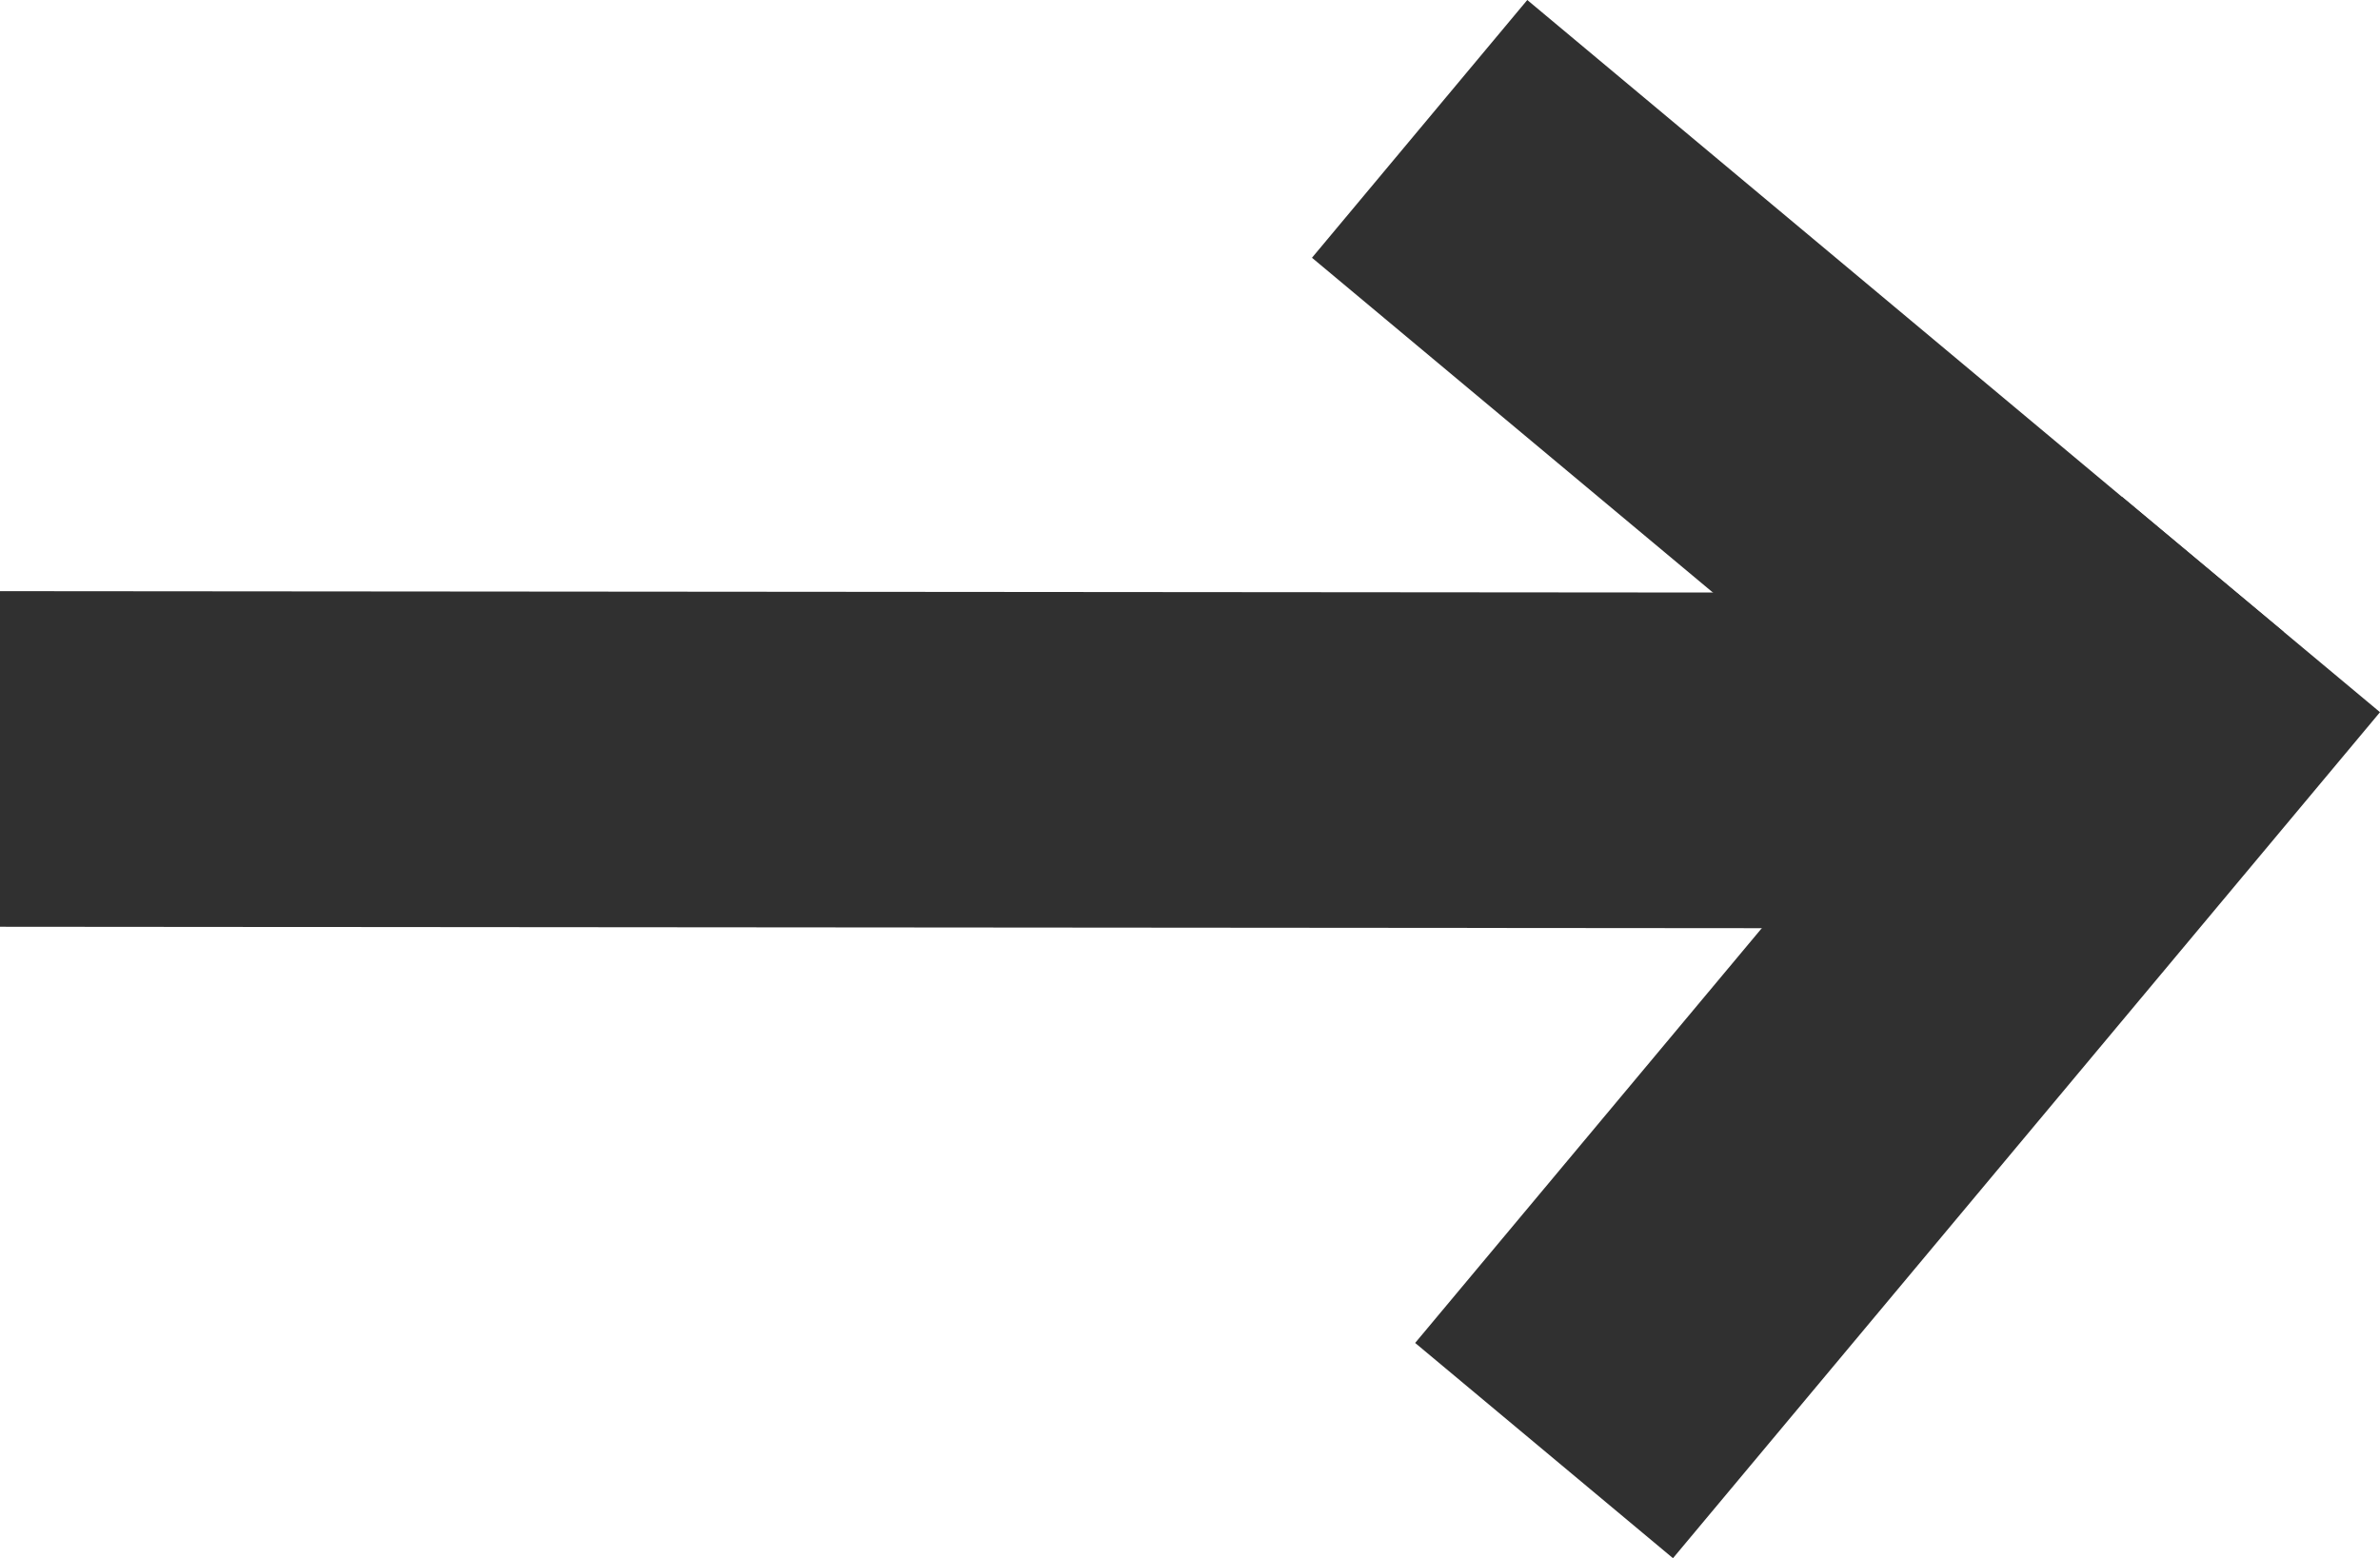
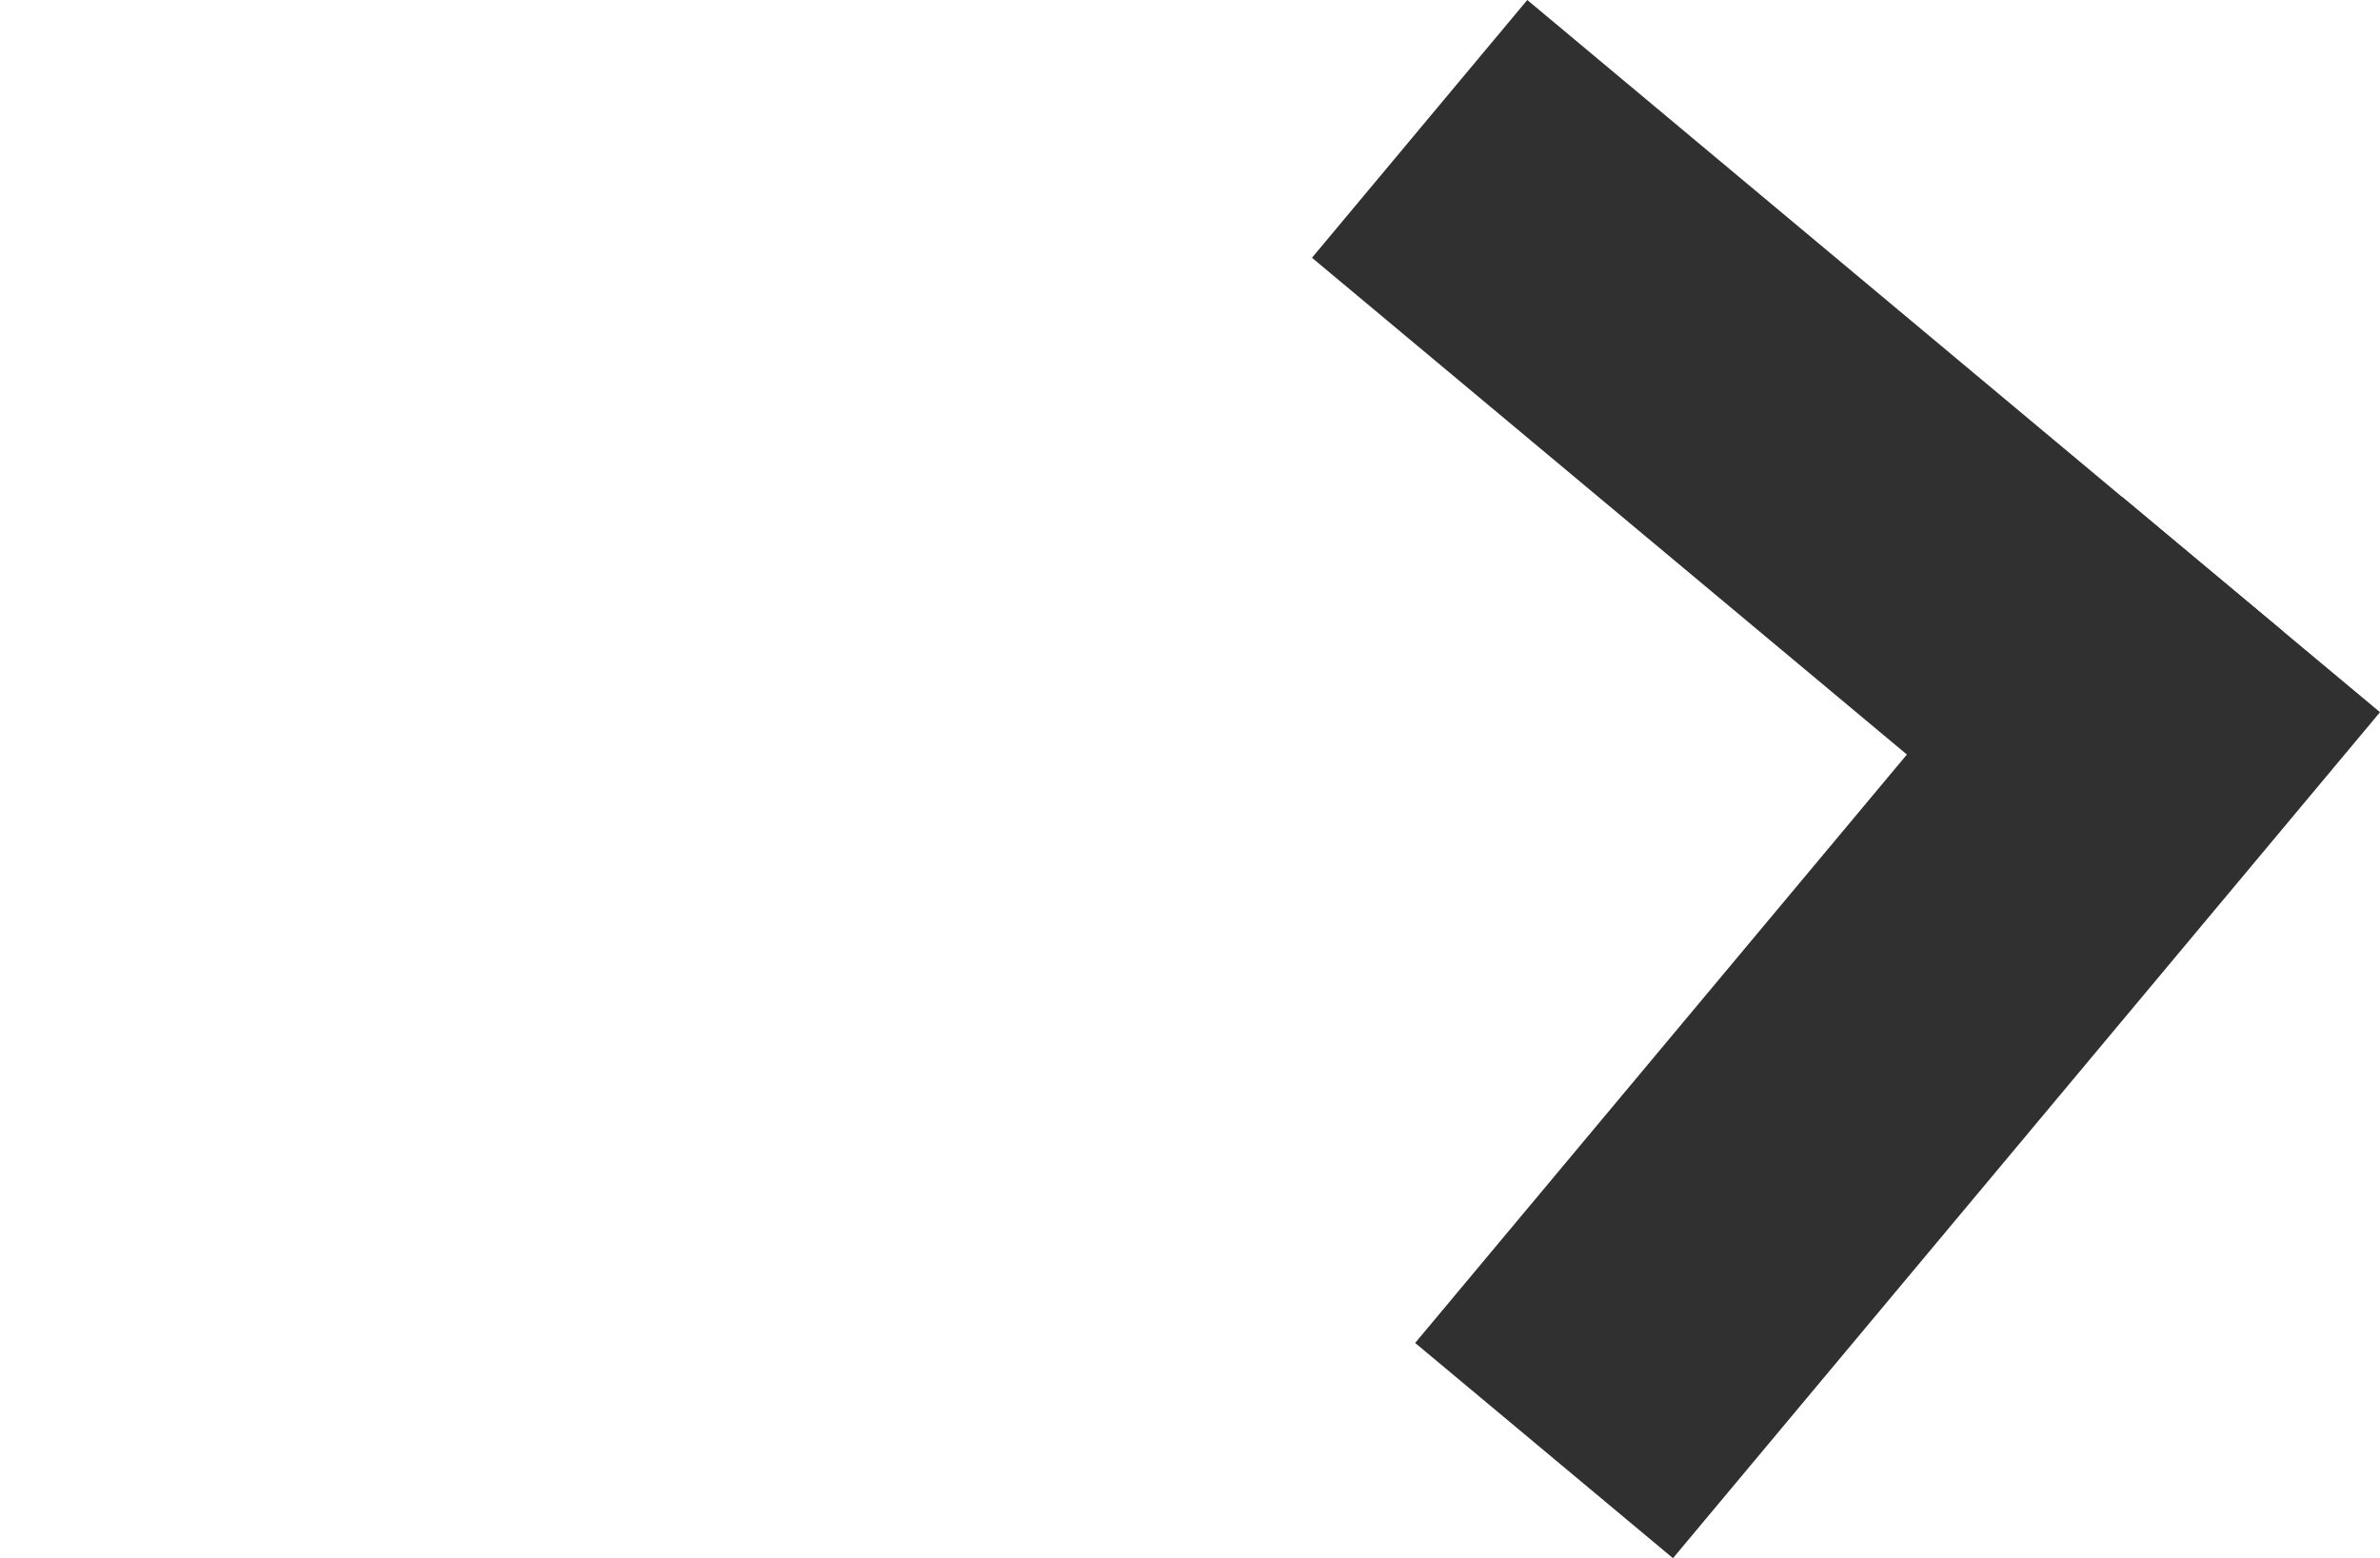
<svg xmlns="http://www.w3.org/2000/svg" width="10.634" height="6.964" viewBox="0 0 10.634 6.964">
  <g id="グループ_579" data-name="グループ 579" transform="translate(-1303.323 -1985.924)">
-     <path id="線_549" data-name="線 549" d="M8.727.757,0,.75V-.75l8.728.007Z" transform="translate(1303.323 1989.316)" fill="#303030" />
    <path id="パス_521" data-name="パス 521" d="M2.9,3.4-.481.576.481-.576,3.859,2.247Z" transform="translate(1309.666 1986.5)" fill="#303030" />
    <path id="パス_522" data-name="パス 522" d="M.576,4.262-.576,3.3,2.583-.481,3.735.481Z" transform="translate(1310.222 1988.626)" fill="#303030" />
  </g>
</svg>